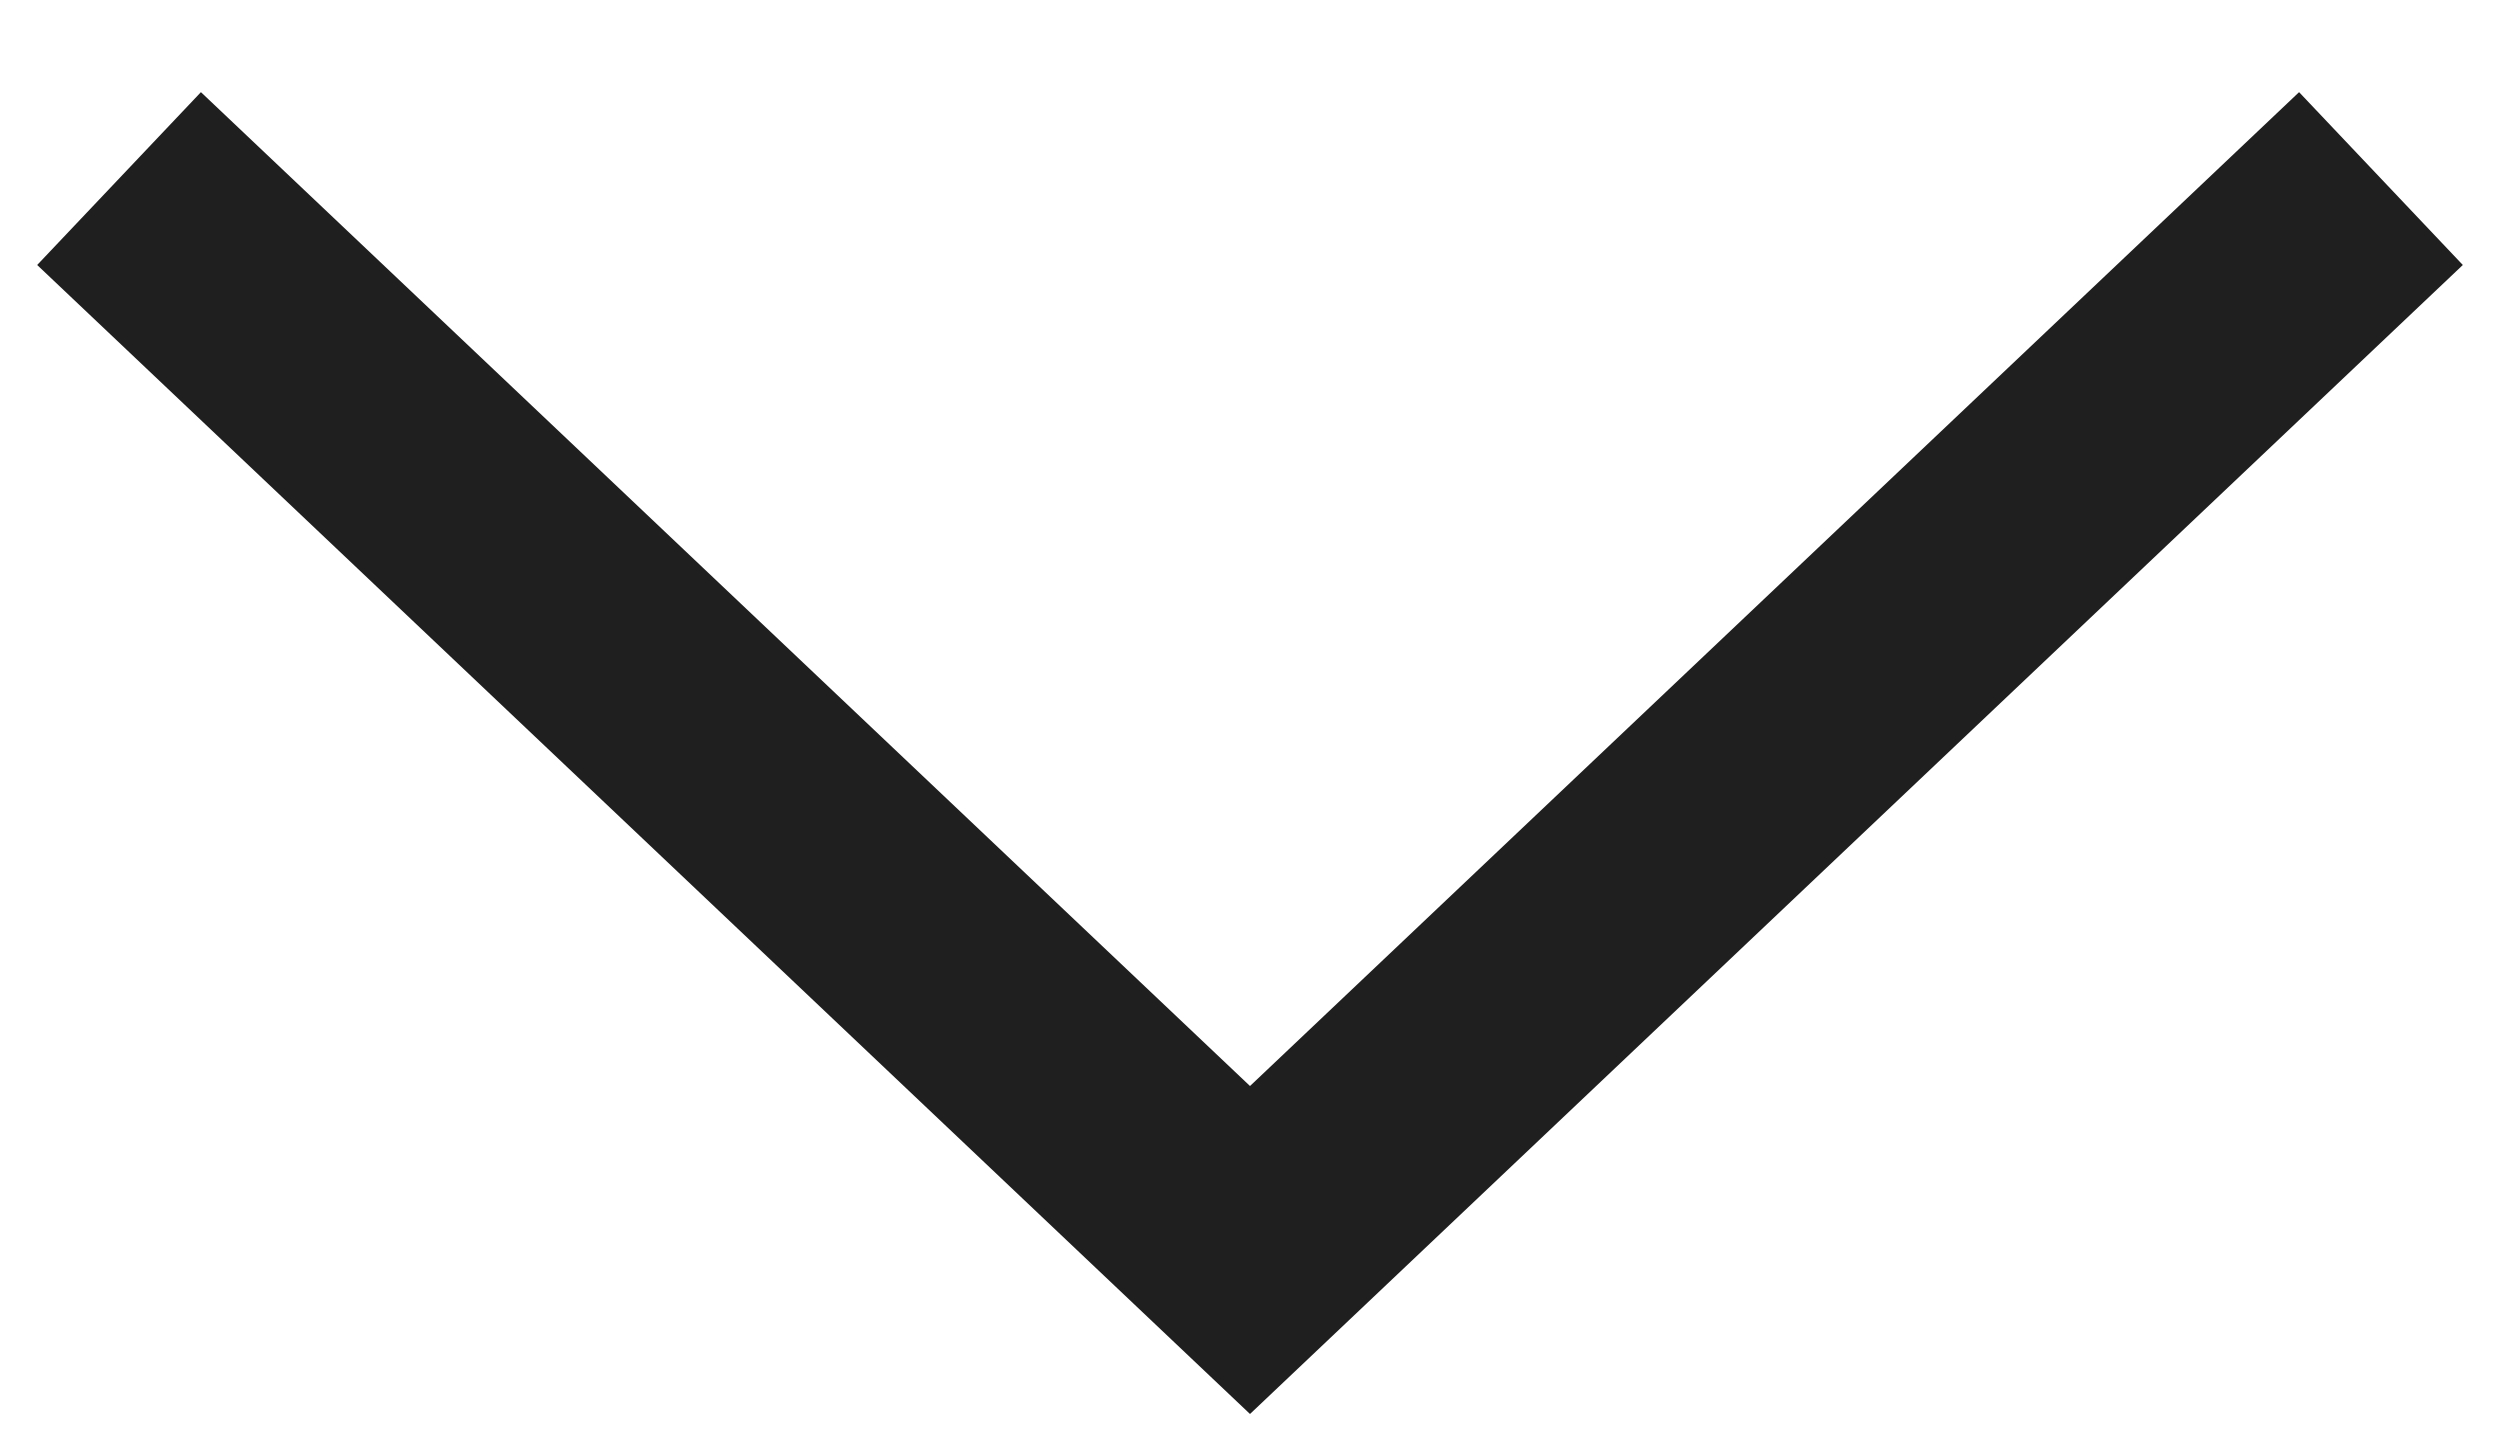
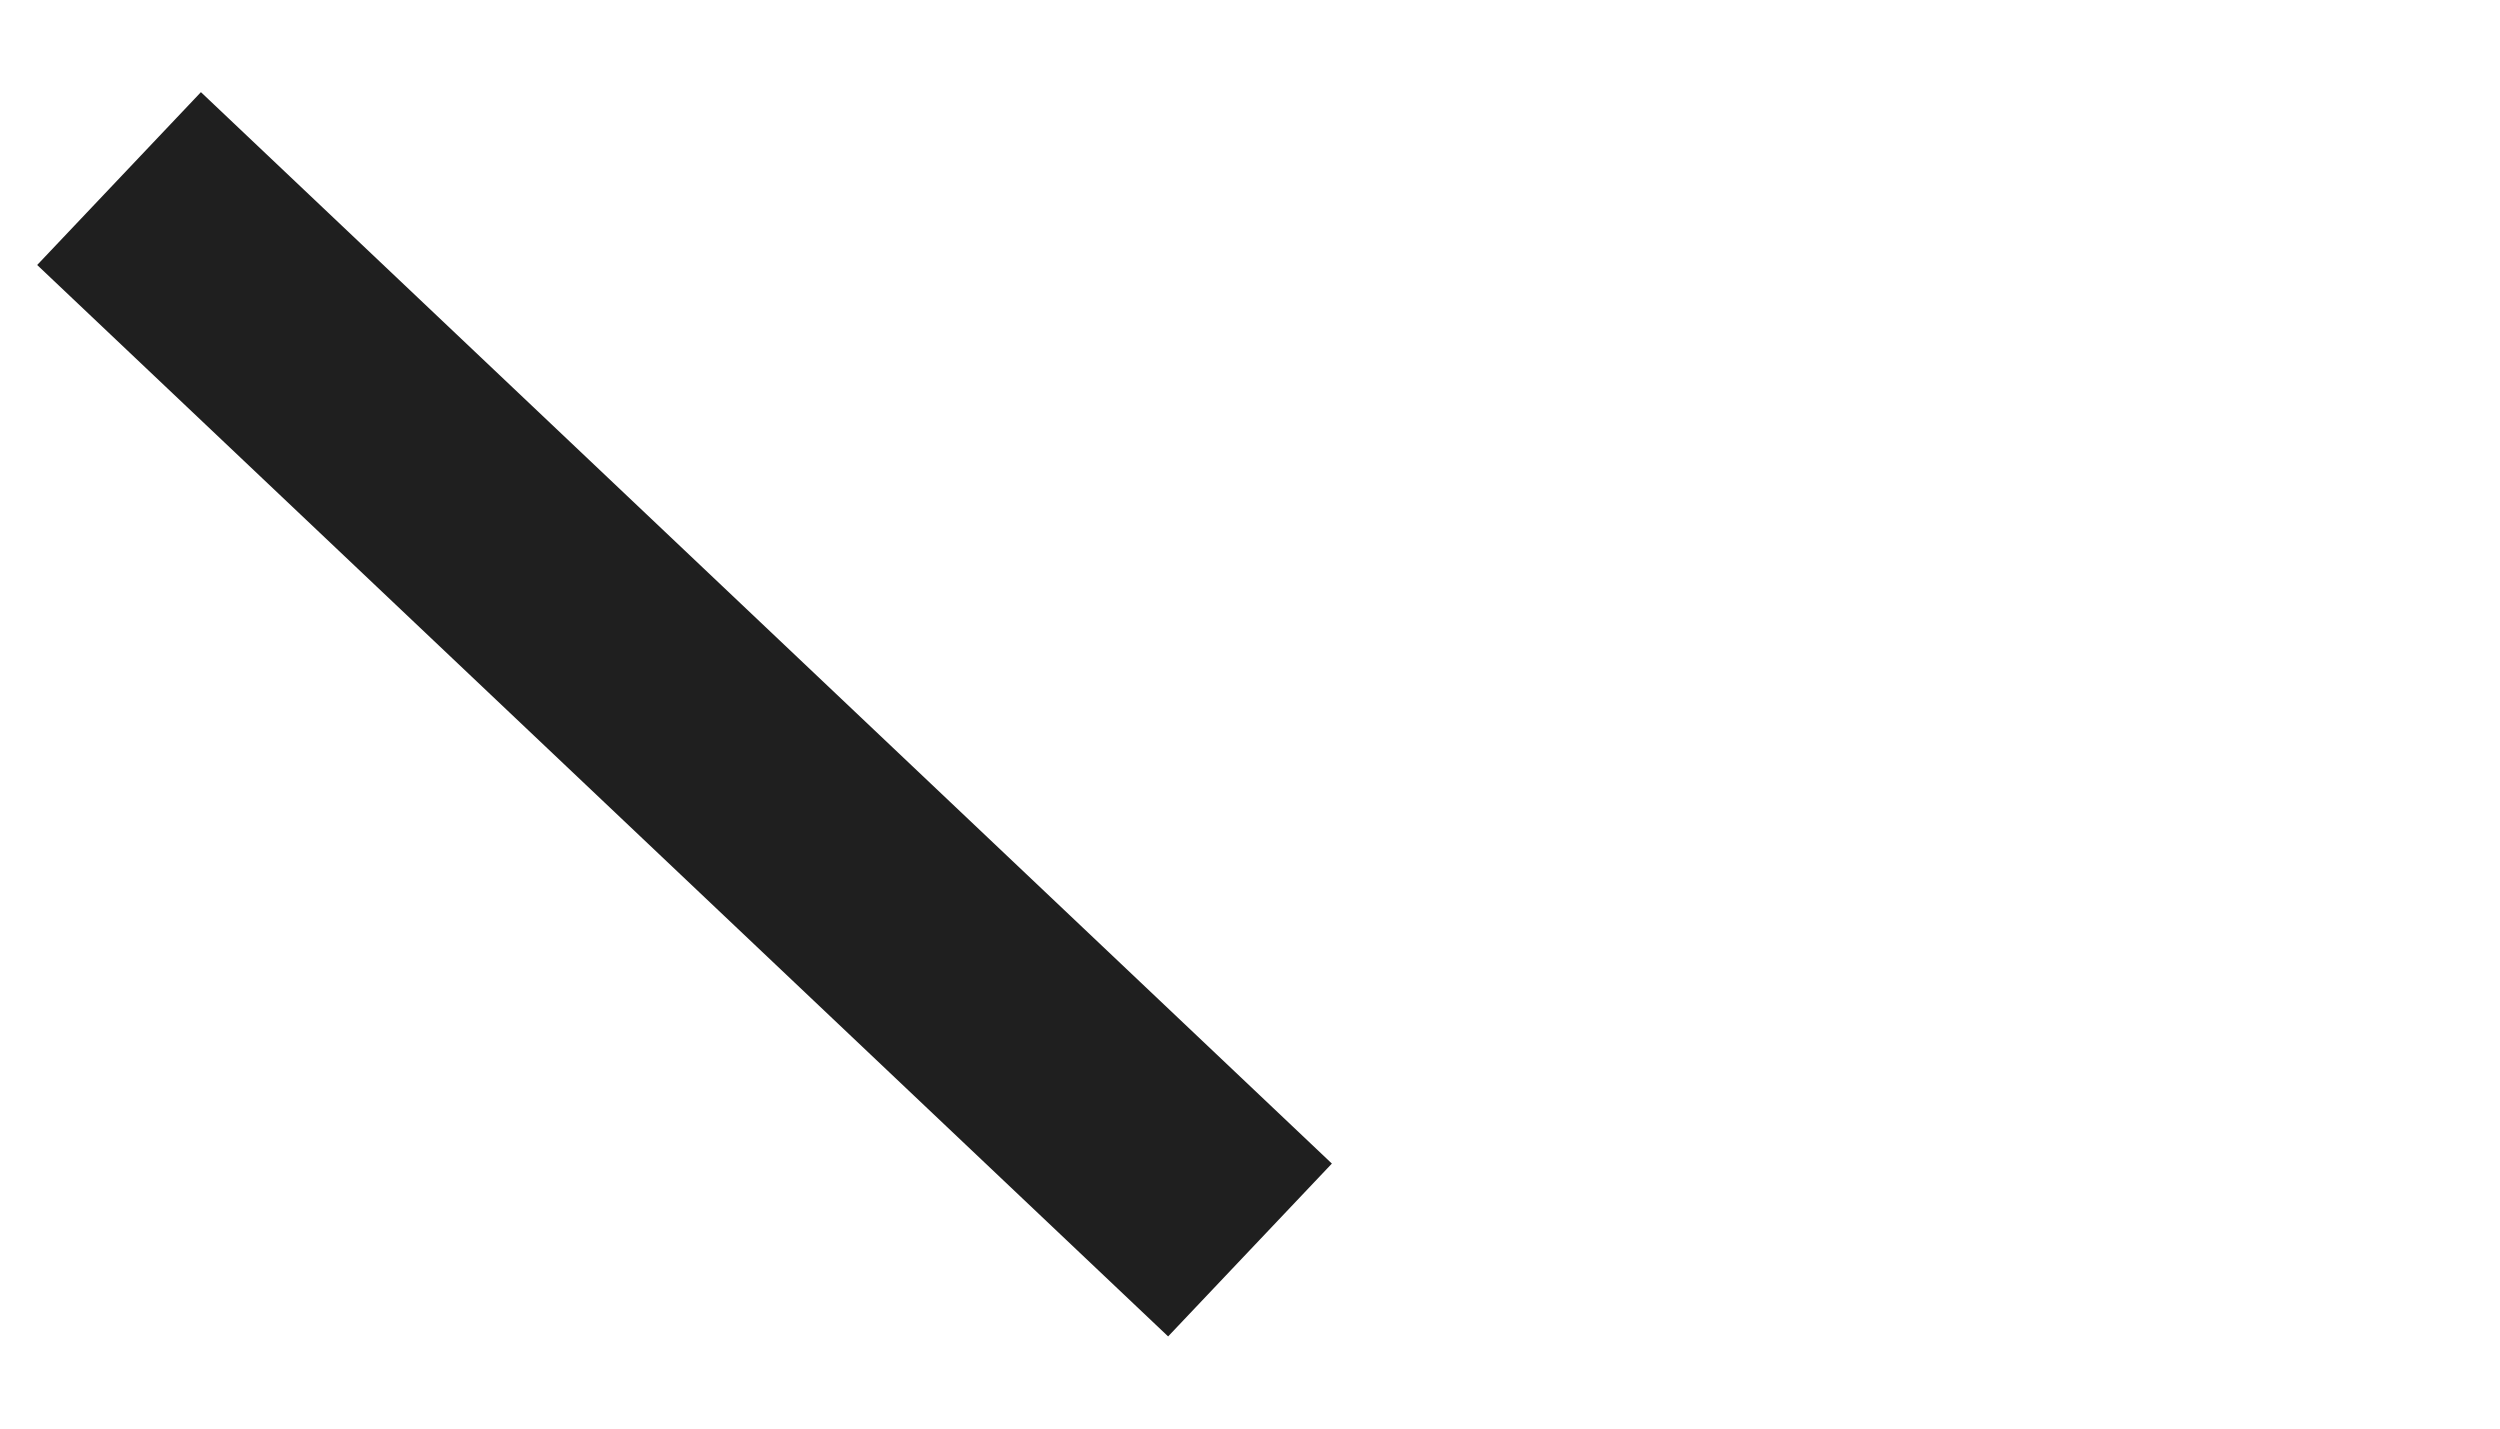
<svg xmlns="http://www.w3.org/2000/svg" width="21" height="12" viewBox="0 0 21 12" fill="none">
-   <path d="M1 1.5L10.5 10.5L20 1.5" stroke="#1F1F1F" stroke-width="2" />
+   <path d="M1 1.5L10.5 10.5" stroke="#1F1F1F" stroke-width="2" />
</svg>